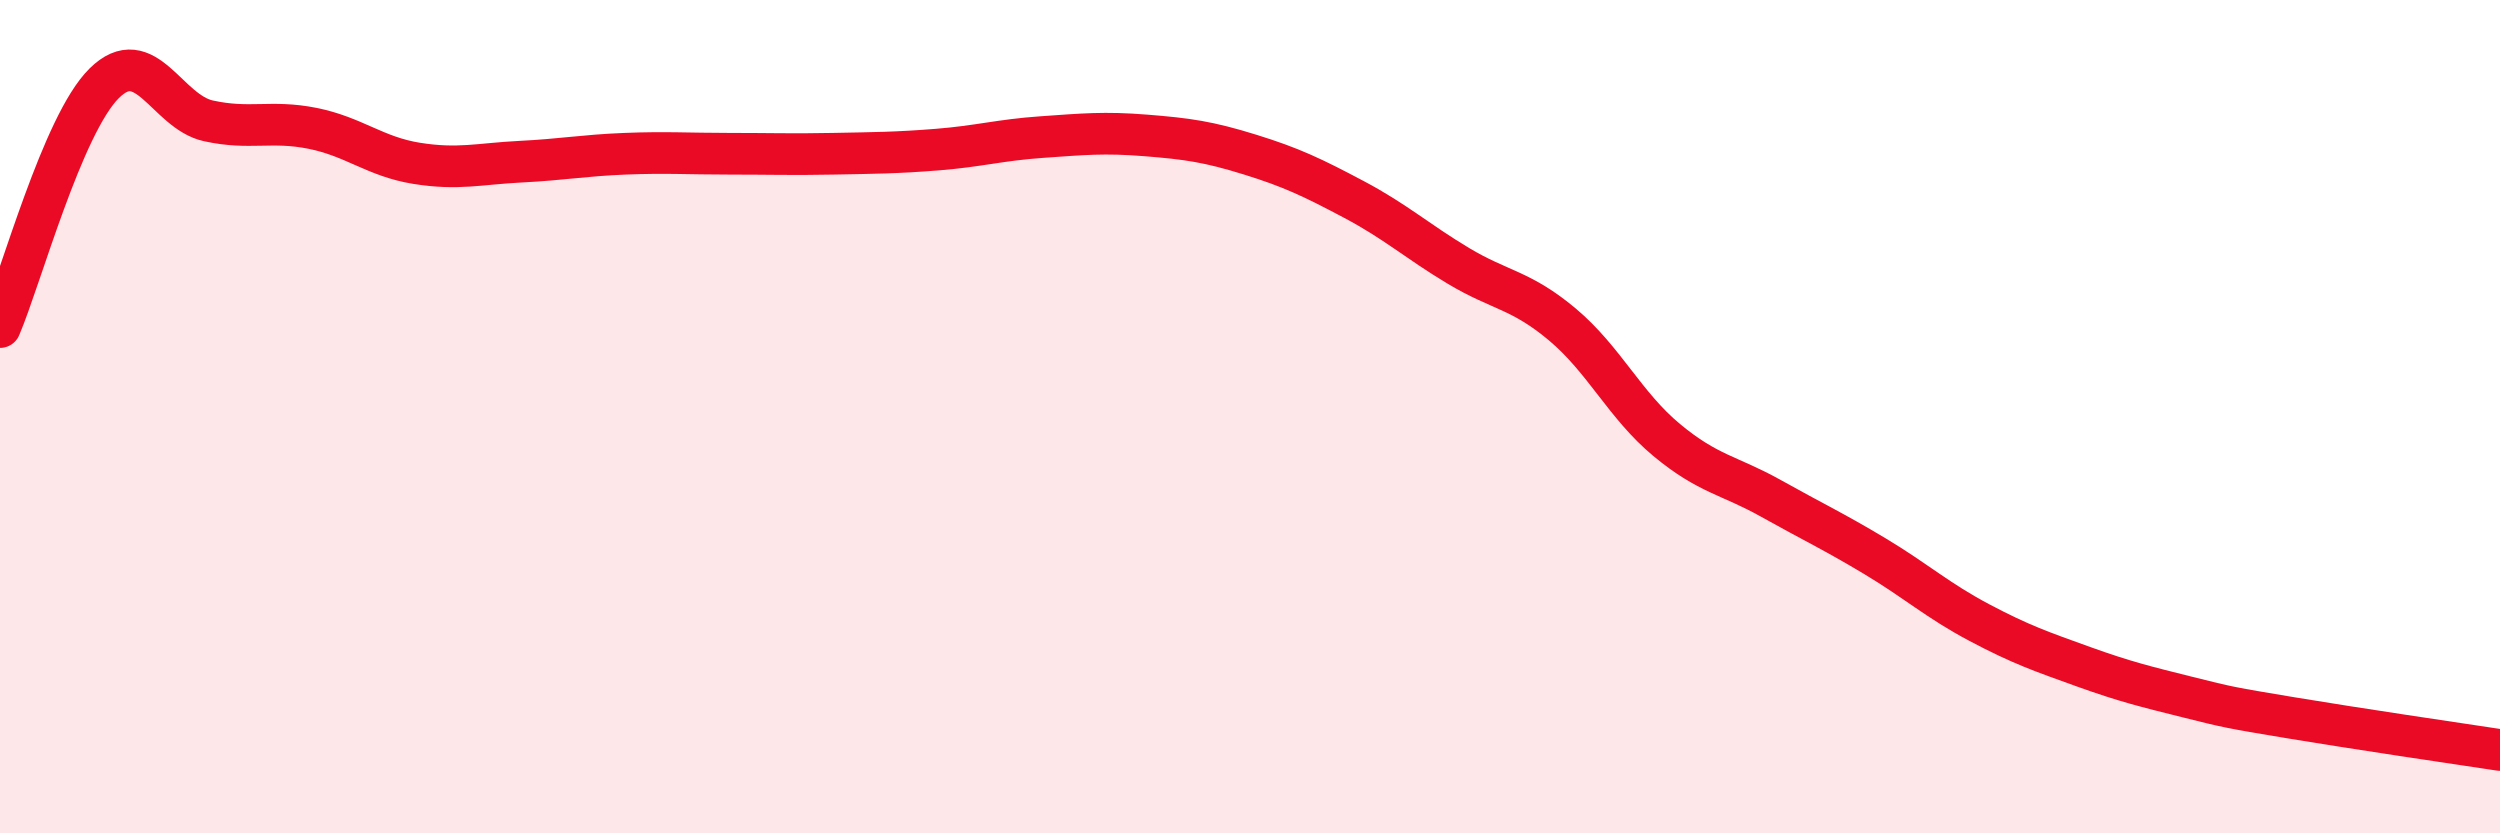
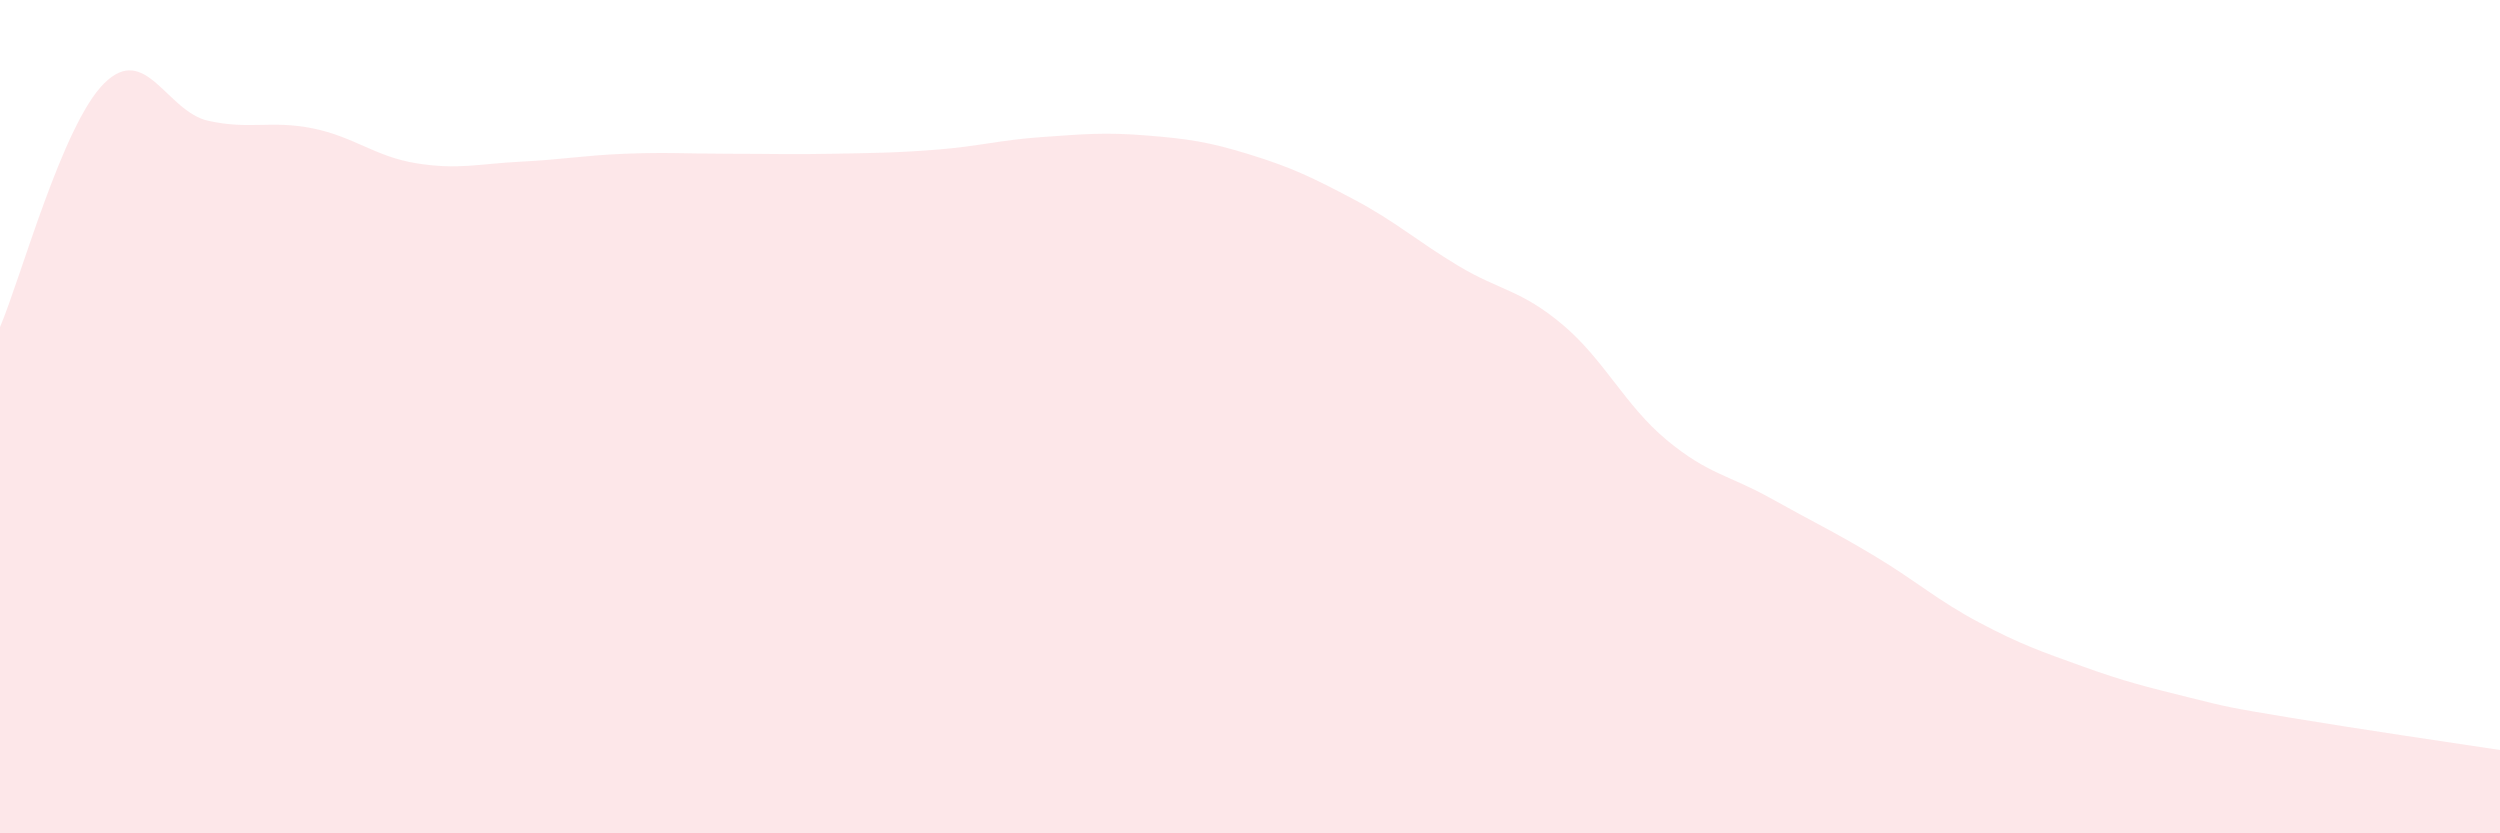
<svg xmlns="http://www.w3.org/2000/svg" width="60" height="20" viewBox="0 0 60 20">
  <path d="M 0,7.85 C 0.5,6.68 1.5,2.99 2.5,2 C 3.5,1.01 4,2.68 5,2.9 C 6,3.12 6.5,2.88 7.5,3.08 C 8.5,3.28 9,3.76 10,3.92 C 11,4.08 11.5,3.93 12.5,3.88 C 13.5,3.83 14,3.73 15,3.69 C 16,3.65 16.5,3.69 17.5,3.69 C 18.5,3.69 19,3.71 20,3.69 C 21,3.67 21.5,3.67 22.5,3.59 C 23.5,3.51 24,3.36 25,3.29 C 26,3.22 26.5,3.17 27.5,3.25 C 28.5,3.33 29,3.4 30,3.71 C 31,4.02 31.5,4.26 32.5,4.79 C 33.5,5.32 34,5.78 35,6.38 C 36,6.98 36.5,6.95 37.5,7.79 C 38.5,8.63 39,9.73 40,10.56 C 41,11.39 41.5,11.4 42.5,11.96 C 43.5,12.52 44,12.75 45,13.35 C 46,13.95 46.5,14.41 47.5,14.94 C 48.5,15.47 49,15.64 50,16 C 51,16.36 51.5,16.48 52.5,16.73 C 53.5,16.98 53.5,16.98 55,17.23 C 56.5,17.48 59,17.85 60,18L60 20L0 20Z" fill="#EB0A25" opacity="0.1" stroke-linecap="round" stroke-linejoin="round" />
-   <path d="M 0,7.85 C 0.5,6.68 1.5,2.99 2.5,2 C 3.5,1.01 4,2.68 5,2.9 C 6,3.12 6.5,2.88 7.5,3.08 C 8.5,3.28 9,3.76 10,3.92 C 11,4.08 11.5,3.93 12.5,3.88 C 13.5,3.83 14,3.73 15,3.69 C 16,3.65 16.5,3.69 17.5,3.69 C 18.5,3.69 19,3.71 20,3.69 C 21,3.67 21.5,3.67 22.5,3.59 C 23.5,3.51 24,3.36 25,3.29 C 26,3.22 26.5,3.17 27.5,3.25 C 28.5,3.33 29,3.4 30,3.71 C 31,4.02 31.5,4.26 32.5,4.79 C 33.5,5.32 34,5.78 35,6.38 C 36,6.98 36.5,6.95 37.5,7.79 C 38.5,8.63 39,9.73 40,10.56 C 41,11.39 41.5,11.4 42.5,11.96 C 43.5,12.52 44,12.75 45,13.35 C 46,13.95 46.5,14.41 47.5,14.94 C 48.5,15.47 49,15.64 50,16 C 51,16.36 51.5,16.48 52.5,16.73 C 53.5,16.98 53.5,16.98 55,17.23 C 56.5,17.48 59,17.85 60,18" stroke="#EB0A25" stroke-width="1" fill="none" stroke-linecap="round" stroke-linejoin="round" />
</svg>